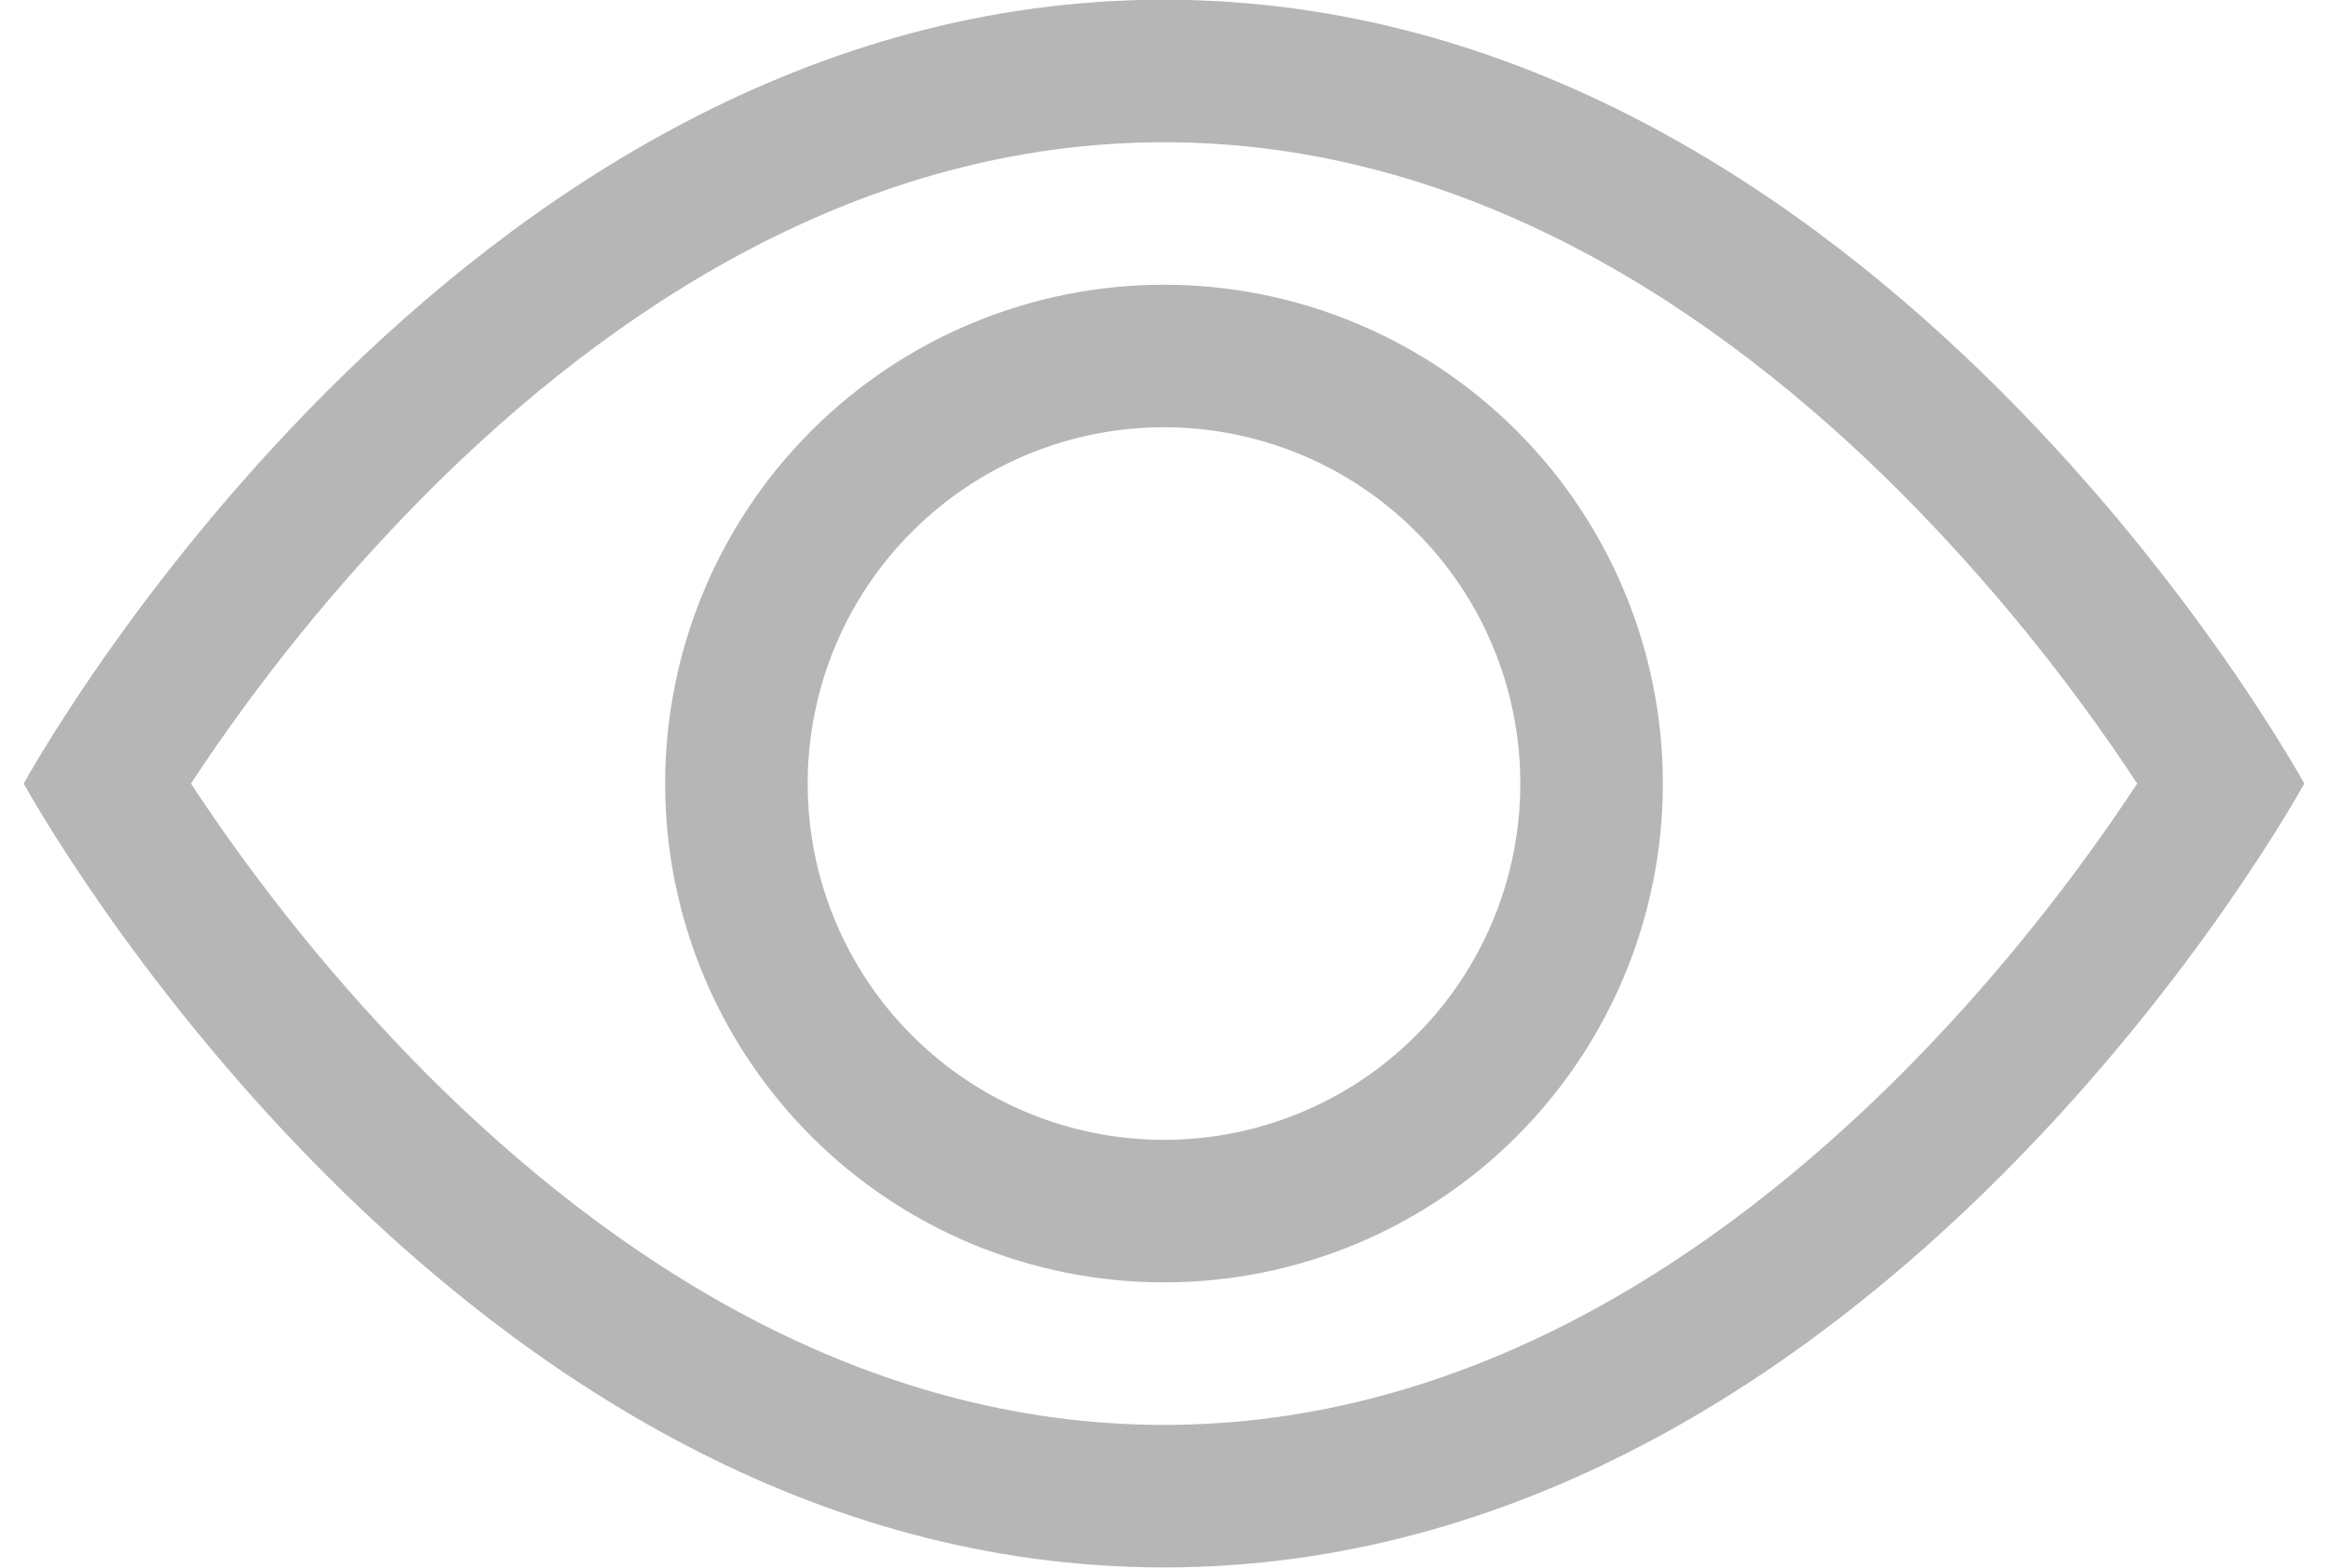
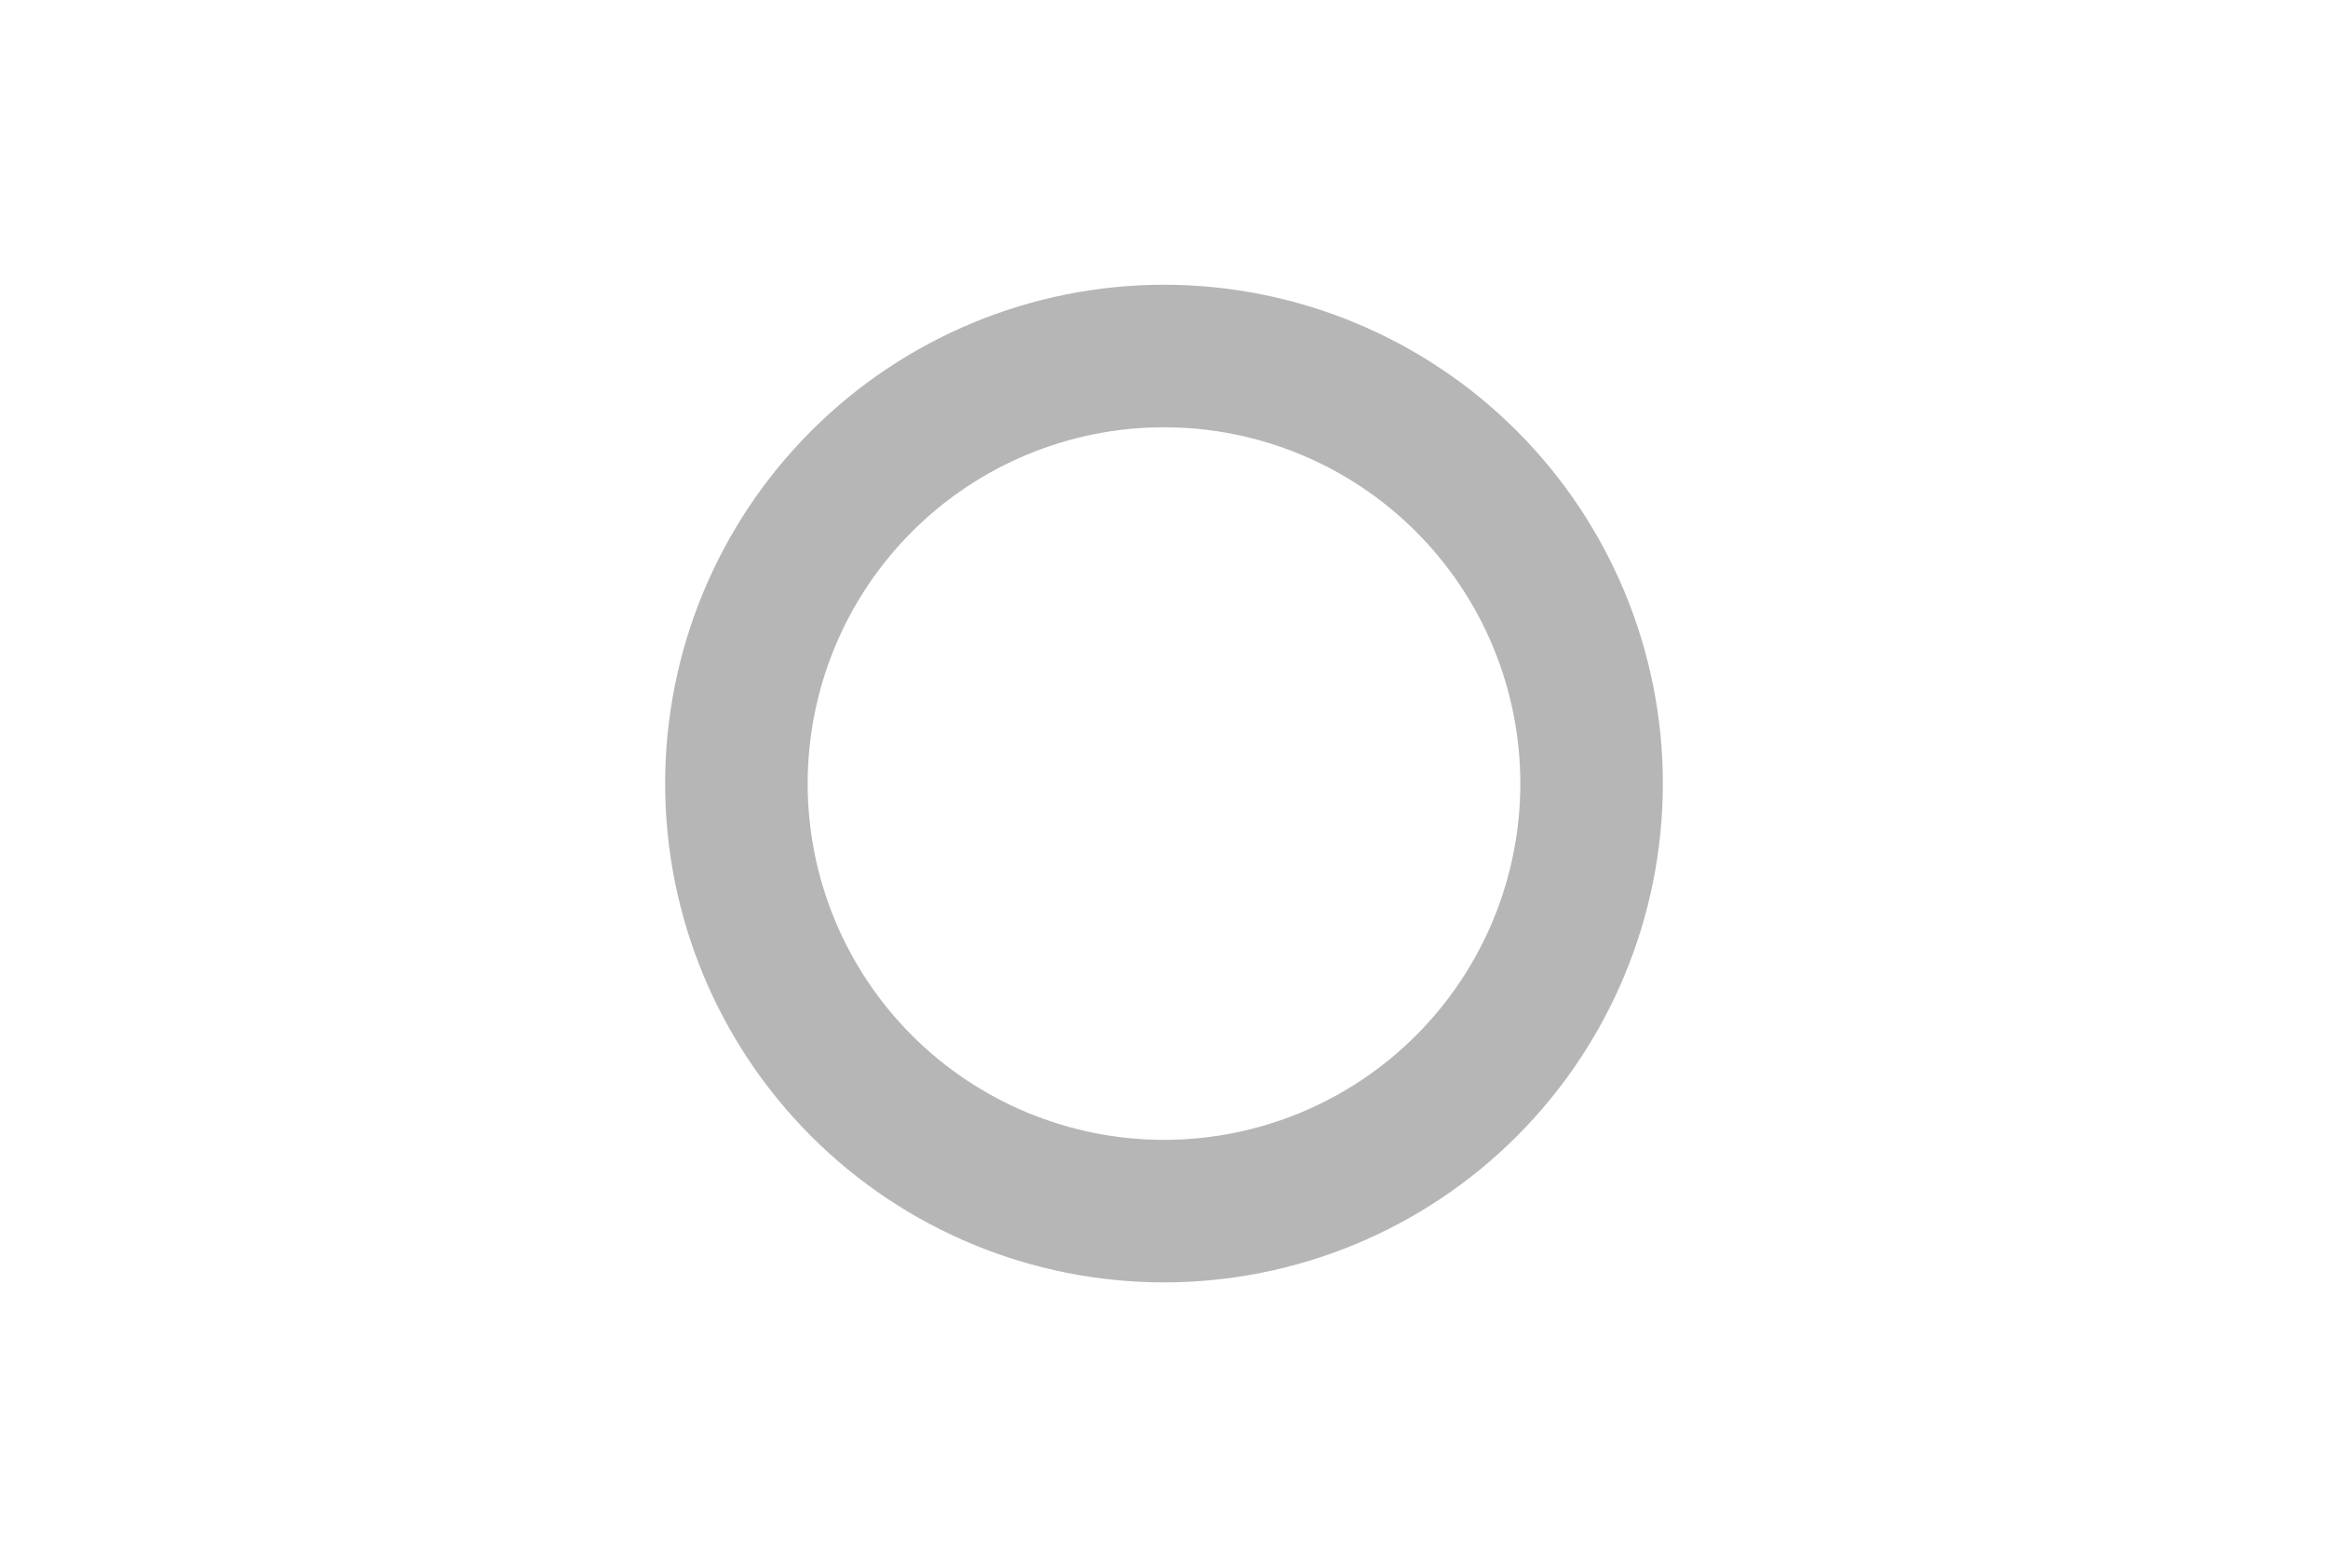
<svg xmlns="http://www.w3.org/2000/svg" width="49" height="33" viewBox="0 0 49 33" fill="none">
-   <path d="M48.5 16.494C48.5 16.494 39.5 -0.006 24.5 -0.006C9.5 -0.006 0.5 16.494 0.5 16.494C0.5 16.494 9.5 32.994 24.5 32.994C39.5 32.994 48.5 16.494 48.5 16.494ZM4.019 16.494C5.47 14.29 7.138 12.236 8.999 10.365C12.86 6.498 18.14 2.994 24.5 2.994C30.86 2.994 36.137 6.498 40.004 10.365C41.865 12.236 43.533 14.29 44.984 16.494C44.81 16.755 44.618 17.043 44.399 17.358C43.394 18.798 41.909 20.718 40.004 22.623C36.137 26.49 30.857 29.994 24.5 29.994C18.14 29.994 12.863 26.49 8.996 22.623C7.135 20.752 5.47 18.699 4.019 16.494Z" fill="#B6B6B6" />
  <path d="M24.5 8.994C22.511 8.994 20.603 9.784 19.197 11.191C17.79 12.597 17 14.505 17 16.494C17 18.483 17.79 20.391 19.197 21.797C20.603 23.204 22.511 23.994 24.5 23.994C26.489 23.994 28.397 23.204 29.803 21.797C31.21 20.391 32 18.483 32 16.494C32 14.505 31.21 12.597 29.803 11.191C28.397 9.784 26.489 8.994 24.5 8.994ZM14 16.494C14 13.709 15.106 11.039 17.075 9.07C19.044 7.1 21.715 5.994 24.5 5.994C27.285 5.994 29.956 7.1 31.925 9.07C33.894 11.039 35 13.709 35 16.494C35 19.279 33.894 21.95 31.925 23.919C29.956 25.888 27.285 26.994 24.5 26.994C21.715 26.994 19.044 25.888 17.075 23.919C15.106 21.95 14 19.279 14 16.494Z" fill="#B6B6B6" />
</svg>